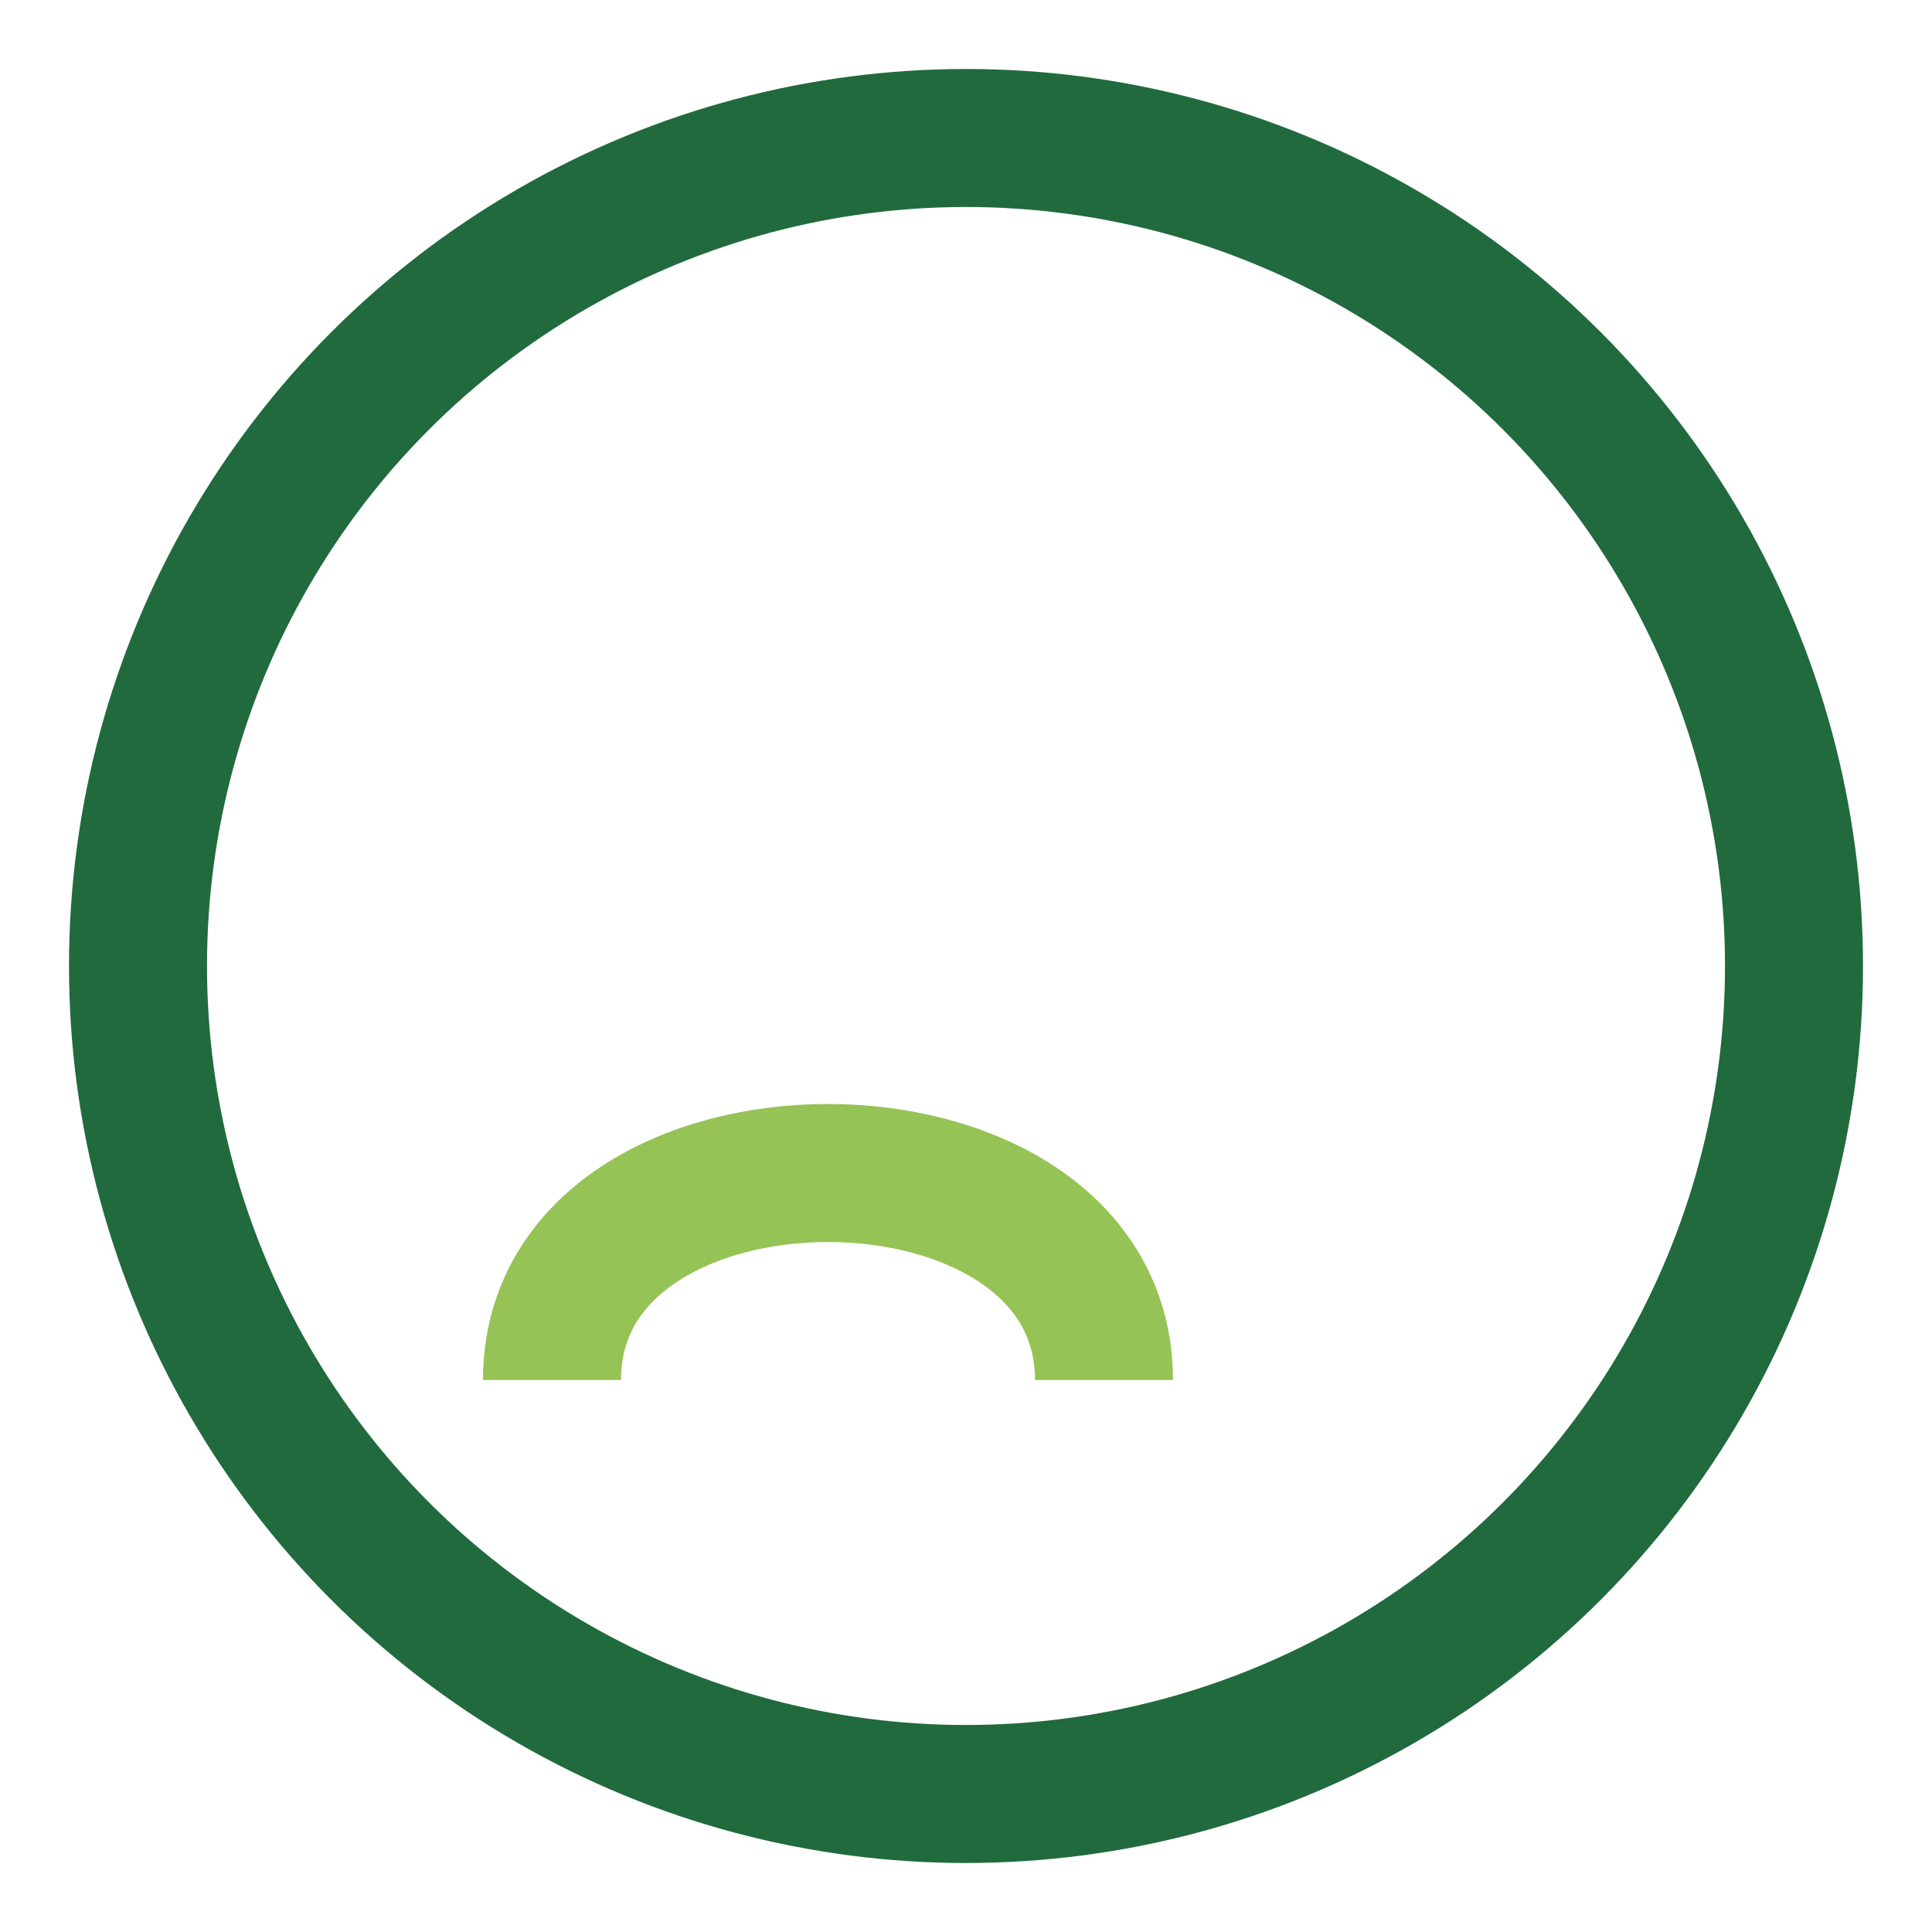
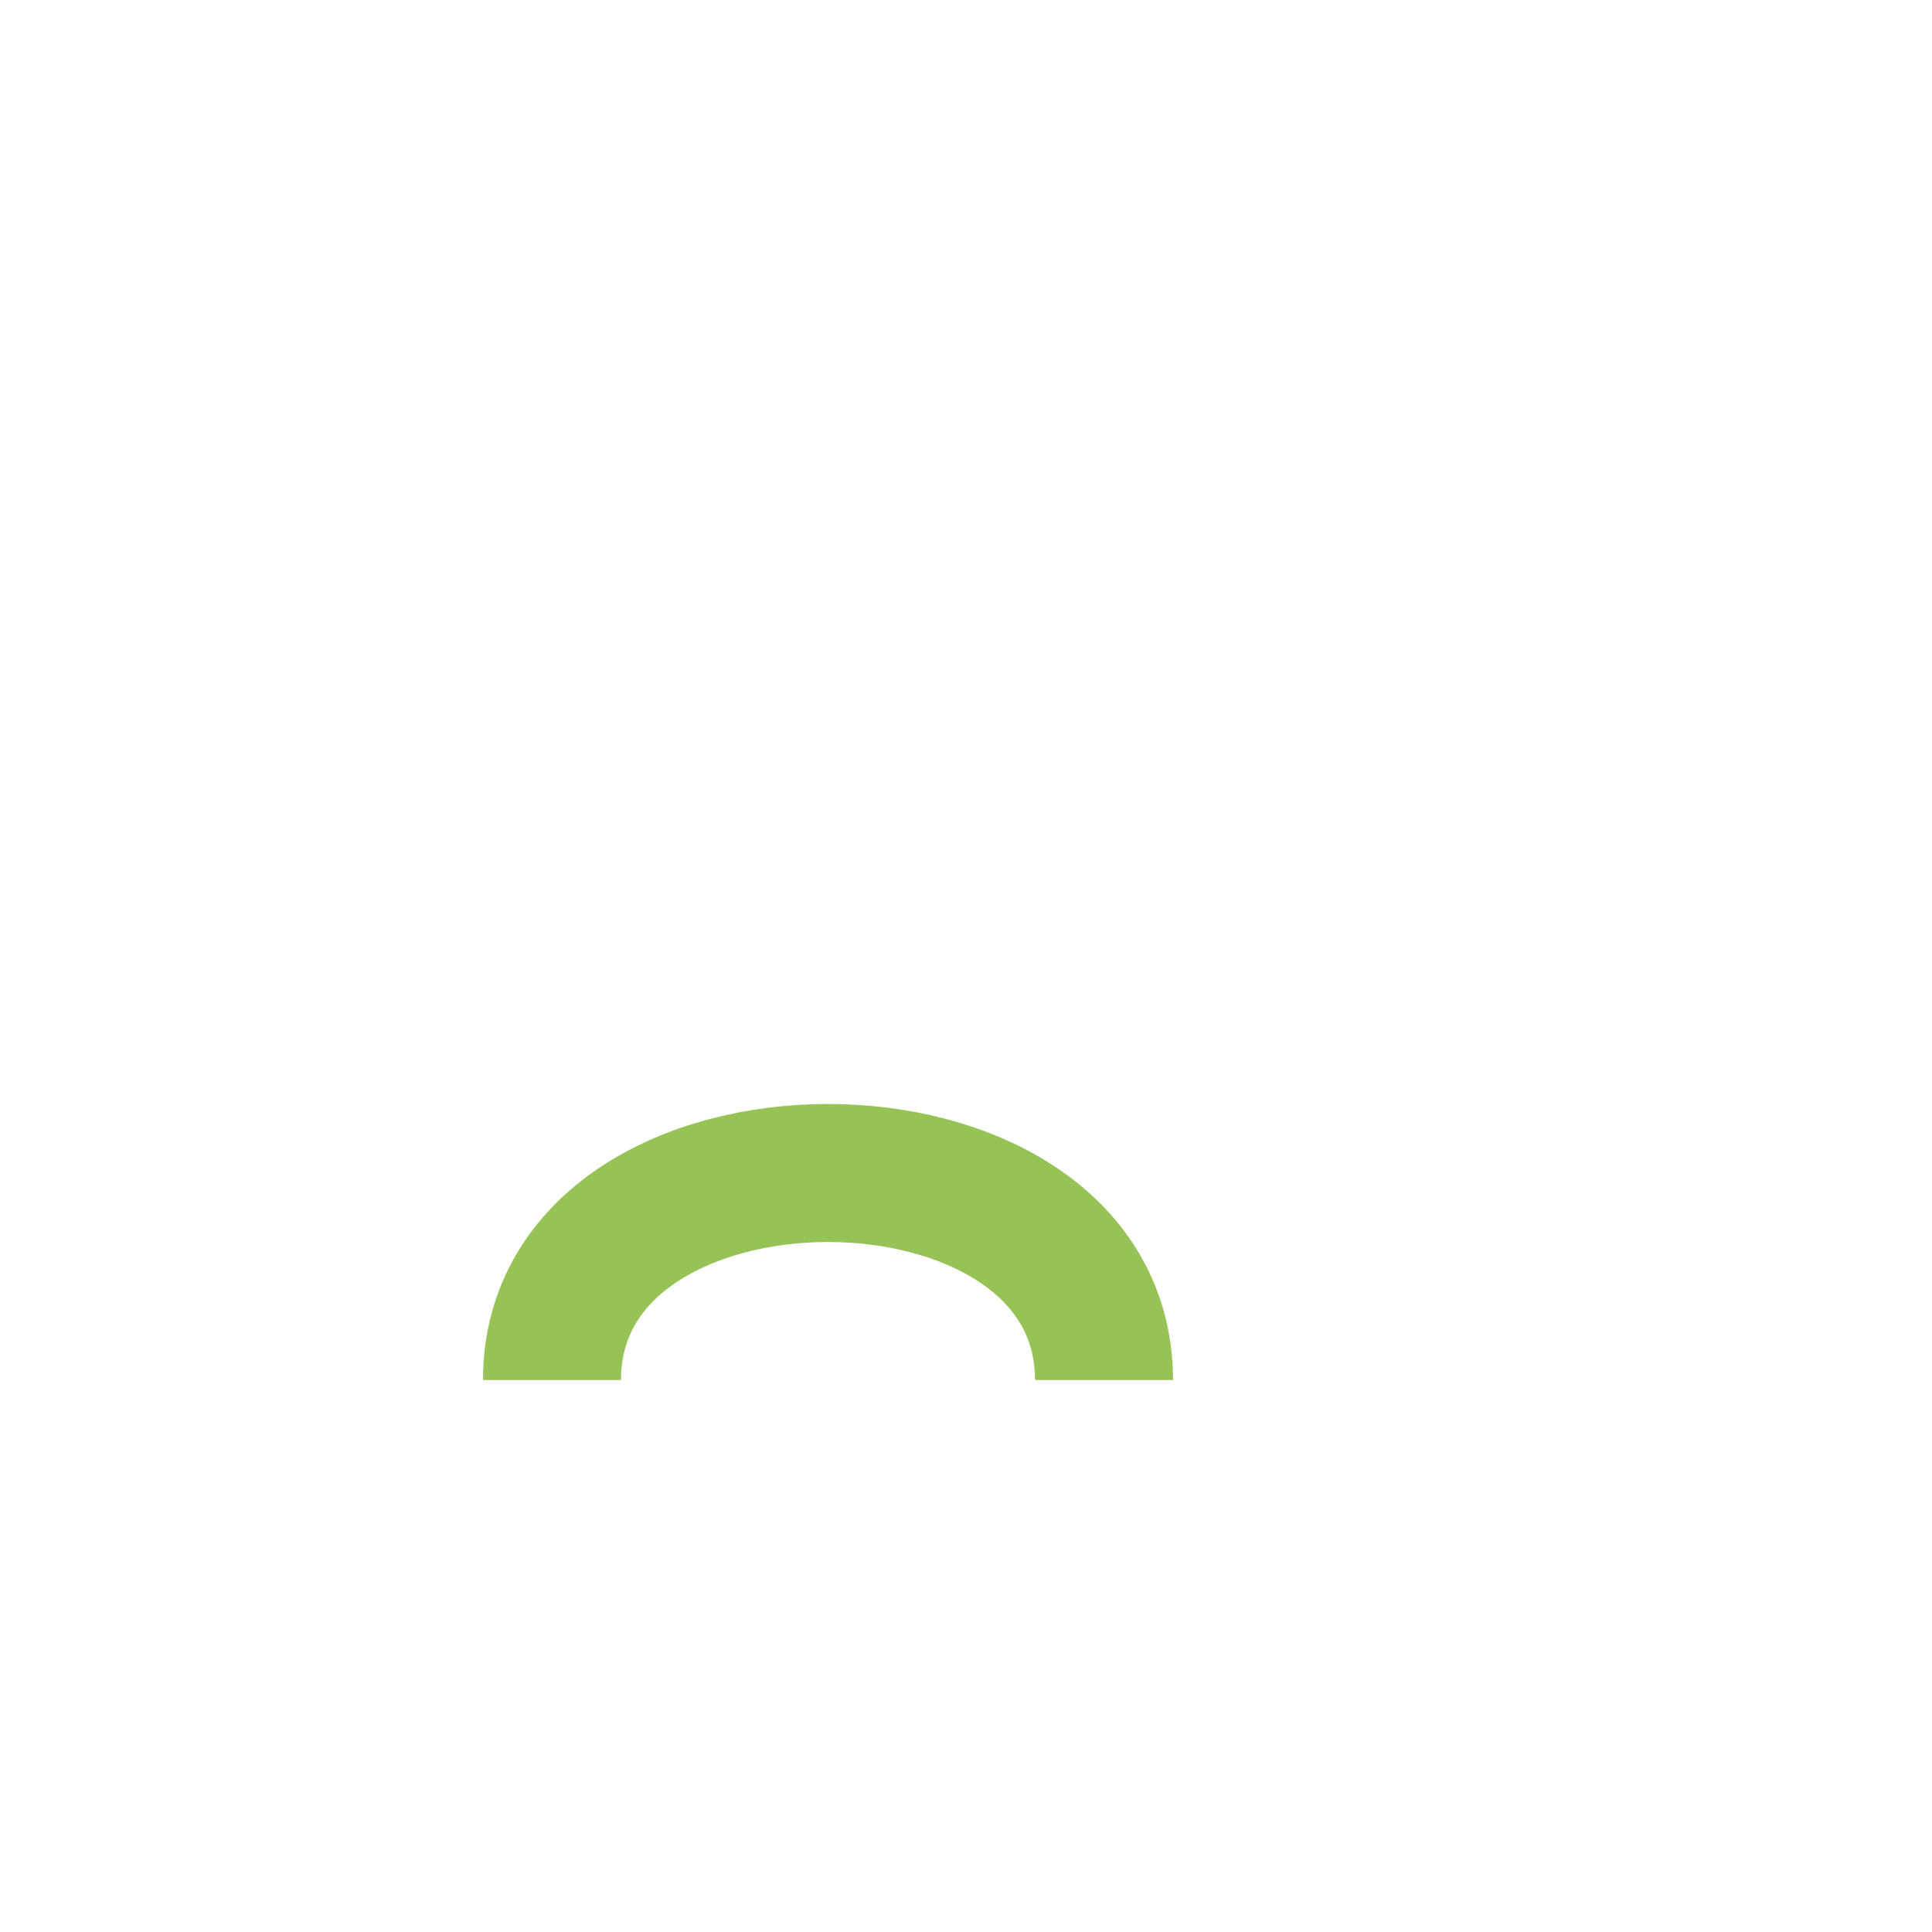
<svg xmlns="http://www.w3.org/2000/svg" width="28" height="28" viewBox="0 0 28 28">
-   <circle cx="14" cy="14" r="12" fill="none" stroke="#216A3D" stroke-width="2" />
  <path d="M8 20c0-4 8-4 8 0" fill="none" stroke="#96C355" stroke-width="2" />
</svg>